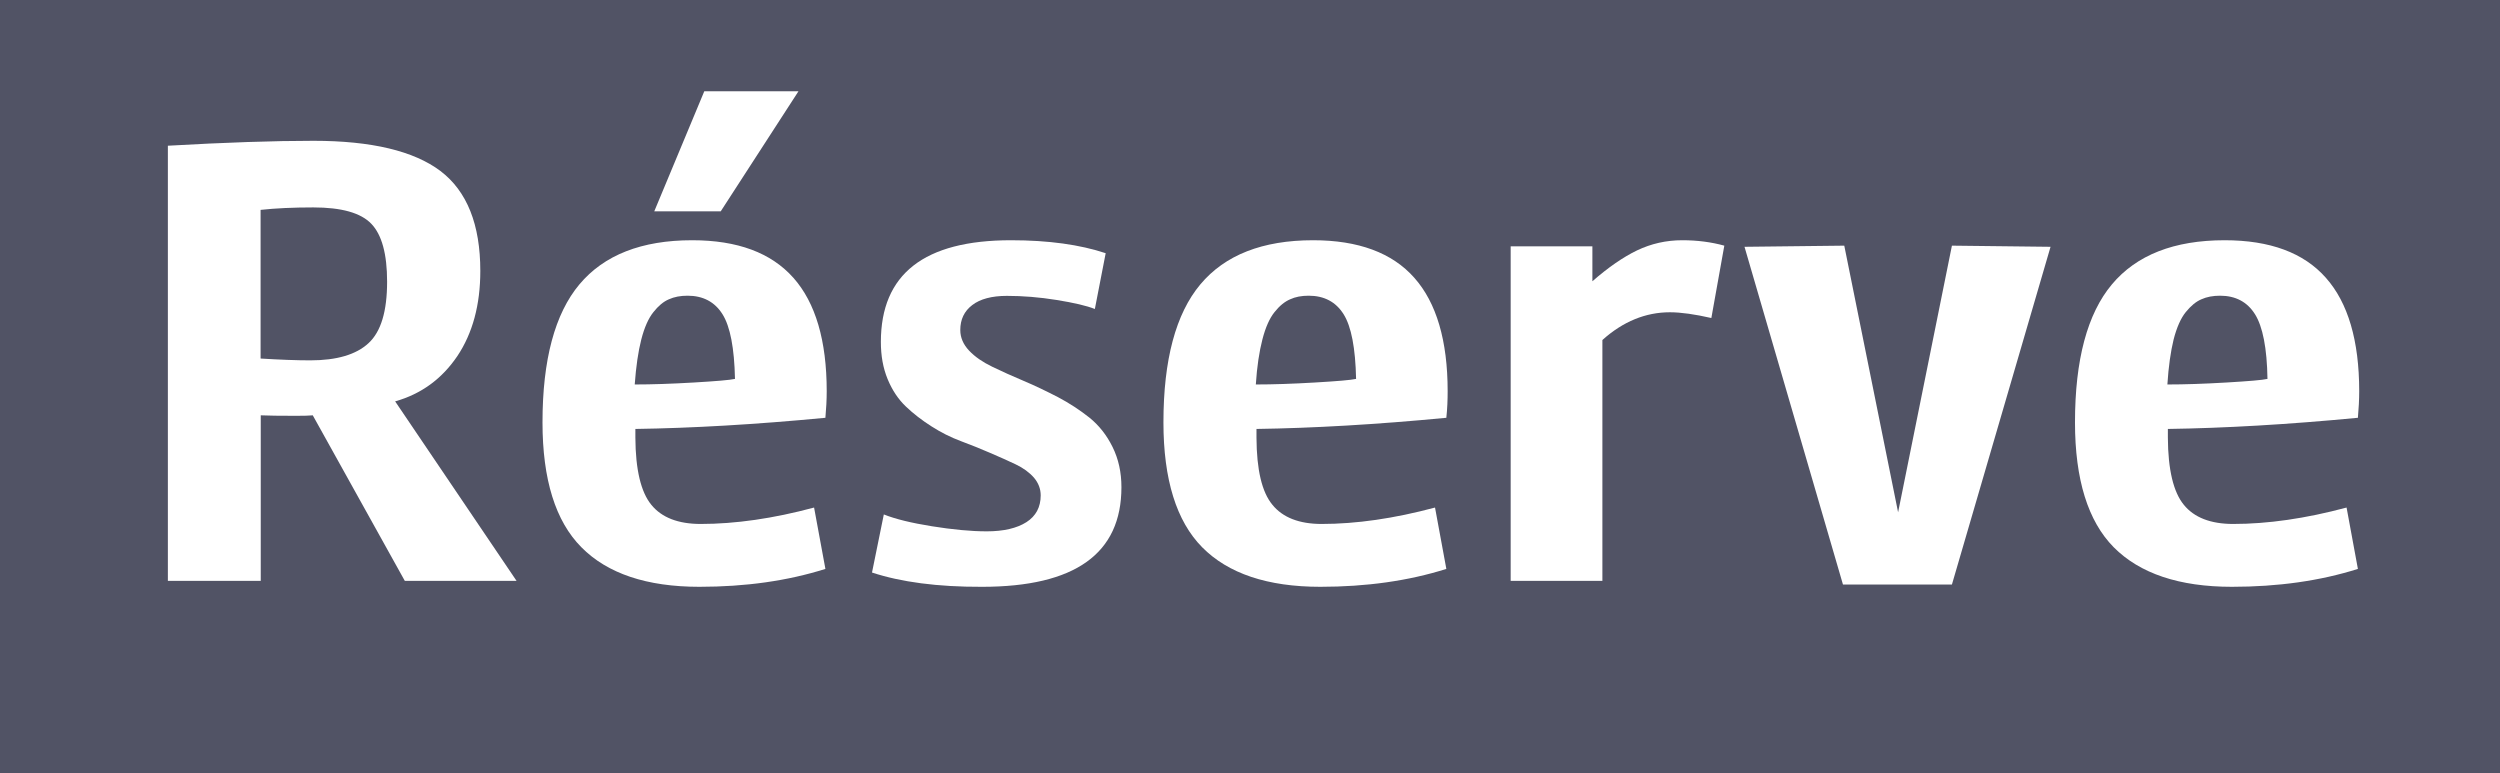
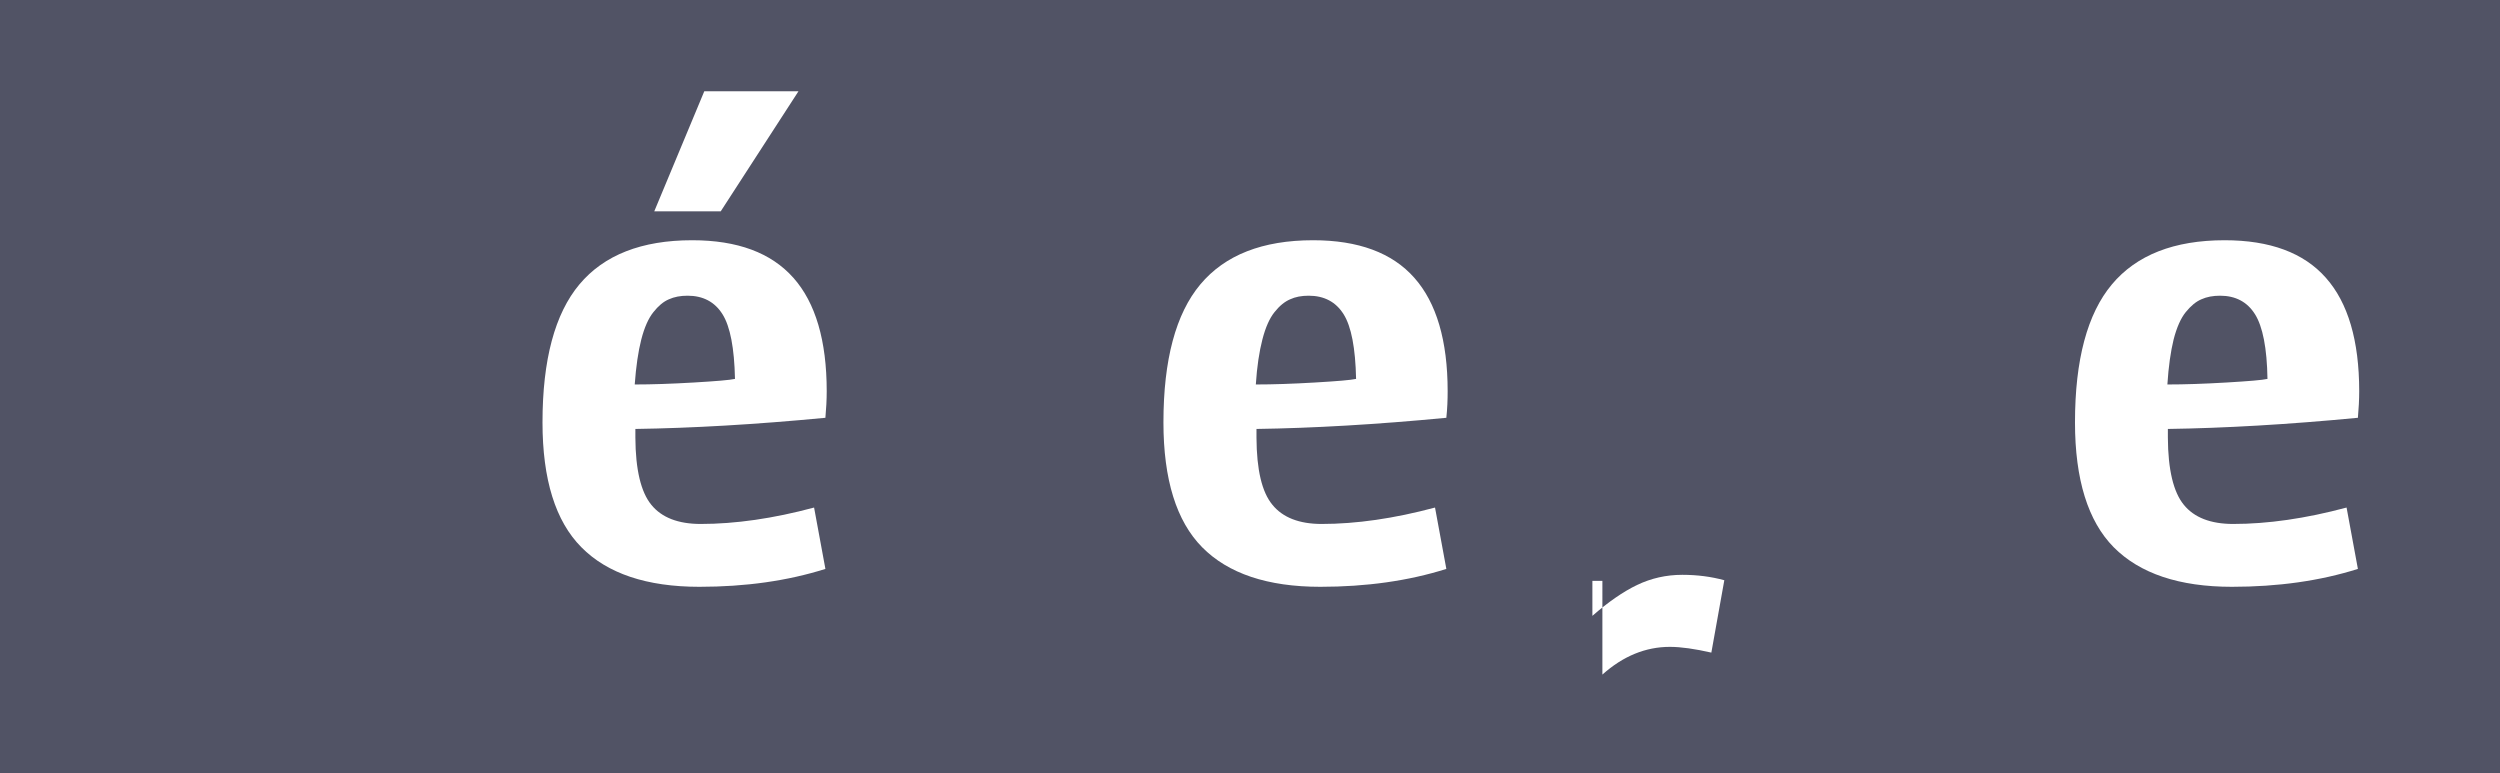
<svg xmlns="http://www.w3.org/2000/svg" version="1.1" id="Calque_1" x="0px" y="0px" viewBox="0 0 1523.5 471.3" style="enable-background:new 0 0 1523.5 471.3;" xml:space="preserve">
  <style type="text/css">
	.st0{fill:#515365;}
	.st1{fill:#FFFFFF;}
</style>
  <title>Ateliers</title>
  <g id="Calque_2_1_">
    <g id="Calque_1-2">
      <rect x="0" class="st0" width="1523.5" height="471.3" />
    </g>
  </g>
  <g>
-     <path class="st1" d="M102.3,354V88.8c35-2,64.6-3,88.7-3c35.4,0,61.2,6.2,77.4,18.4c16.2,12.3,24.3,32.6,24.3,60.9   c0,20.7-4.7,38-14,51.9c-9.4,13.9-22,23.1-37.9,27.6L314.8,354h-68.1l-56.1-100.9c-2,0.2-5.3,0.3-10.1,0.3   c-10.1,0-17.3-0.1-21.6-0.3V354H102.3z M158.9,218.5c11.6,0.7,21.6,1.1,30.2,1.1c16.1,0,28-3.5,35.5-10.5   c7.6-7,11.3-19.5,11.3-37.4c0-16.9-3.2-28.6-9.6-35.3c-6.4-6.7-18.2-10-35.4-10c-12.3,0-23,0.5-32.1,1.5V218.5z" />
    <path class="st1" d="M330.6,257.4c0-38.1,7.5-66.2,22.5-84.1c15-17.9,37.9-26.9,68.7-26.9c27.6,0,48.1,7.6,61.7,22.9   c13.5,15.2,20.3,38.3,20.3,69.1c0,5.2-0.3,10.6-0.8,16.2c-42.9,4.1-81.5,6.3-115.8,6.8v5.3c0.1,19.6,3.4,33.2,9.7,40.9   c6.3,7.8,16.4,11.7,30.1,11.7c21.1,0,44.2-3.3,69.1-10l6.9,37.4c-23.1,7.3-48.7,10.9-76.8,10.9c-32.1,0-56.1-8.1-71.9-24.1   C338.5,317.6,330.6,292.2,330.6,257.4z M386.8,234.3c10.3,0,22.3-0.4,36-1.2c13.6-0.8,22-1.5,25.1-2.2c-0.4-18.8-2.9-31.9-7.6-39.4   s-11.8-11.3-21.3-11.3c-4.3,0-8.1,0.7-11.4,2.2c-3.3,1.4-6.4,4-9.4,7.8c-3,3.7-5.5,9.3-7.4,16.7S387.6,223.4,386.8,234.3z    M398.7,128.8l30.5-73.2h57.4l-47.4,73.2H398.7z" />
-     <path class="st1" d="M531.4,348.9l7.2-35.4c7,2.8,16.8,5.2,29.3,7.2c12.5,2,23.7,3.1,33.4,3.1c10.3,0,18.4-1.9,24.2-5.6   c5.8-3.7,8.7-9.2,8.7-16.3c0-4-1.4-7.6-4.1-10.8c-2.8-3.2-6.5-5.9-11.1-8.1c-4.6-2.2-9.8-4.5-15.6-7c-5.8-2.5-11.7-4.9-17.9-7.2   c-6.2-2.3-12.1-5.3-17.9-9c-5.8-3.7-11-7.7-15.6-12.1c-4.6-4.4-8.3-9.9-11.1-16.7c-2.8-6.8-4.1-14.3-4.1-22.6   c0-41.4,26.4-62,79.3-62c22.9,0,42.1,2.7,57.7,7.9l-6.6,34c-5-2-12.8-3.8-23.3-5.5c-10.5-1.7-20.6-2.5-30.3-2.5   c-9.2,0-16.3,1.9-21.1,5.6c-4.9,3.7-7.3,8.8-7.3,15.2c0,4.6,1.8,8.8,5.4,12.6s8.3,7,14.1,9.8c5.8,2.8,12.2,5.7,19.1,8.6   c6.9,2.9,13.9,6.3,20.9,9.9c7,3.7,13.4,7.9,19.2,12.5c5.8,4.7,10.5,10.6,14.1,17.9c3.6,7.3,5.4,15.4,5.4,24.5   c0,40.5-28.3,60.7-85,60.7C571.3,357.7,549,354.7,531.4,348.9z" />
    <path class="st1" d="M709,257.4c0-38.1,7.5-66.2,22.5-84.1c15-17.9,37.9-26.9,68.7-26.9c27.5,0,48.2,7.6,61.7,22.9   c13.5,15.2,20.3,38.3,20.3,69.1c0,5.2-0.2,10.6-0.8,16.2c-42.8,4.1-81.4,6.3-115.7,6.8v5.3c0.1,19.6,3.3,33.2,9.7,40.9   c6.3,7.8,16.4,11.7,30,11.7c21.1,0,44.1-3.3,69.1-10l6.9,37.4c-23.1,7.3-48.8,10.9-76.8,10.9c-32.2,0-56.2-8.1-72-24.1   C716.9,317.6,709,292.2,709,257.4z M765.3,234.3c10.3,0,22.4-0.4,36-1.2c13.7-0.8,22-1.5,25.1-2.2c-0.4-18.8-2.9-31.9-7.6-39.4   c-4.7-7.5-11.8-11.3-21.3-11.3c-4.3,0-8.1,0.7-11.3,2.2c-3.3,1.4-6.5,4-9.5,7.8c-3,3.7-5.5,9.3-7.4,16.7   C767.4,214.2,766,223.4,765.3,234.3z" />
-     <path class="st1" d="M920.6,354V150.1h49.8v21.3c9.6-8.4,18.7-14.7,27.2-18.8c8.6-4.1,17.7-6.2,27.6-6.2c9.1,0,17.6,1.1,25.6,3.3   l-7.9,44.1c-10.1-2.3-18.5-3.5-25.3-3.5c-14.7,0-28.5,5.6-41.1,16.9V354H920.6z" />
-     <path class="st1" d="M1063.1,150.4l60.8-0.7l32.8,162.5l32.8-162.5l60.1,0.7l-60.1,205.8h-66.4L1063.1,150.4z" />
+     <path class="st1" d="M920.6,354h49.8v21.3c9.6-8.4,18.7-14.7,27.2-18.8c8.6-4.1,17.7-6.2,27.6-6.2c9.1,0,17.6,1.1,25.6,3.3   l-7.9,44.1c-10.1-2.3-18.5-3.5-25.3-3.5c-14.7,0-28.5,5.6-41.1,16.9V354H920.6z" />
    <path class="st1" d="M1264.5,257.4c0-38.1,7.5-66.2,22.5-84.1c15-17.9,37.9-26.9,68.7-26.9c27.6,0,48.2,7.6,61.7,22.9   c13.5,15.2,20.3,38.3,20.3,69.1c0,5.2-0.3,10.6-0.8,16.2c-42.9,4.1-81.4,6.3-115.8,6.8v5.3c0.1,19.6,3.4,33.2,9.7,40.9   c6.3,7.8,16.4,11.7,30.1,11.7c21.1,0,44.1-3.3,69.1-10l6.9,37.4c-23.1,7.3-48.7,10.9-76.8,10.9c-32.1,0-56.1-8.1-72-24.1   C1272.4,317.6,1264.5,292.2,1264.5,257.4z M1320.8,234.3c10.4,0,22.4-0.4,36-1.2c13.6-0.8,22-1.5,25-2.2   c-0.3-18.8-2.9-31.9-7.6-39.4c-4.7-7.5-11.8-11.3-21.3-11.3c-4.3,0-8.1,0.7-11.4,2.2c-3.3,1.4-6.4,4-9.5,7.8   c-3,3.7-5.5,9.3-7.4,16.7C1322.8,214.2,1321.5,223.4,1320.8,234.3z" />
  </g>
</svg>